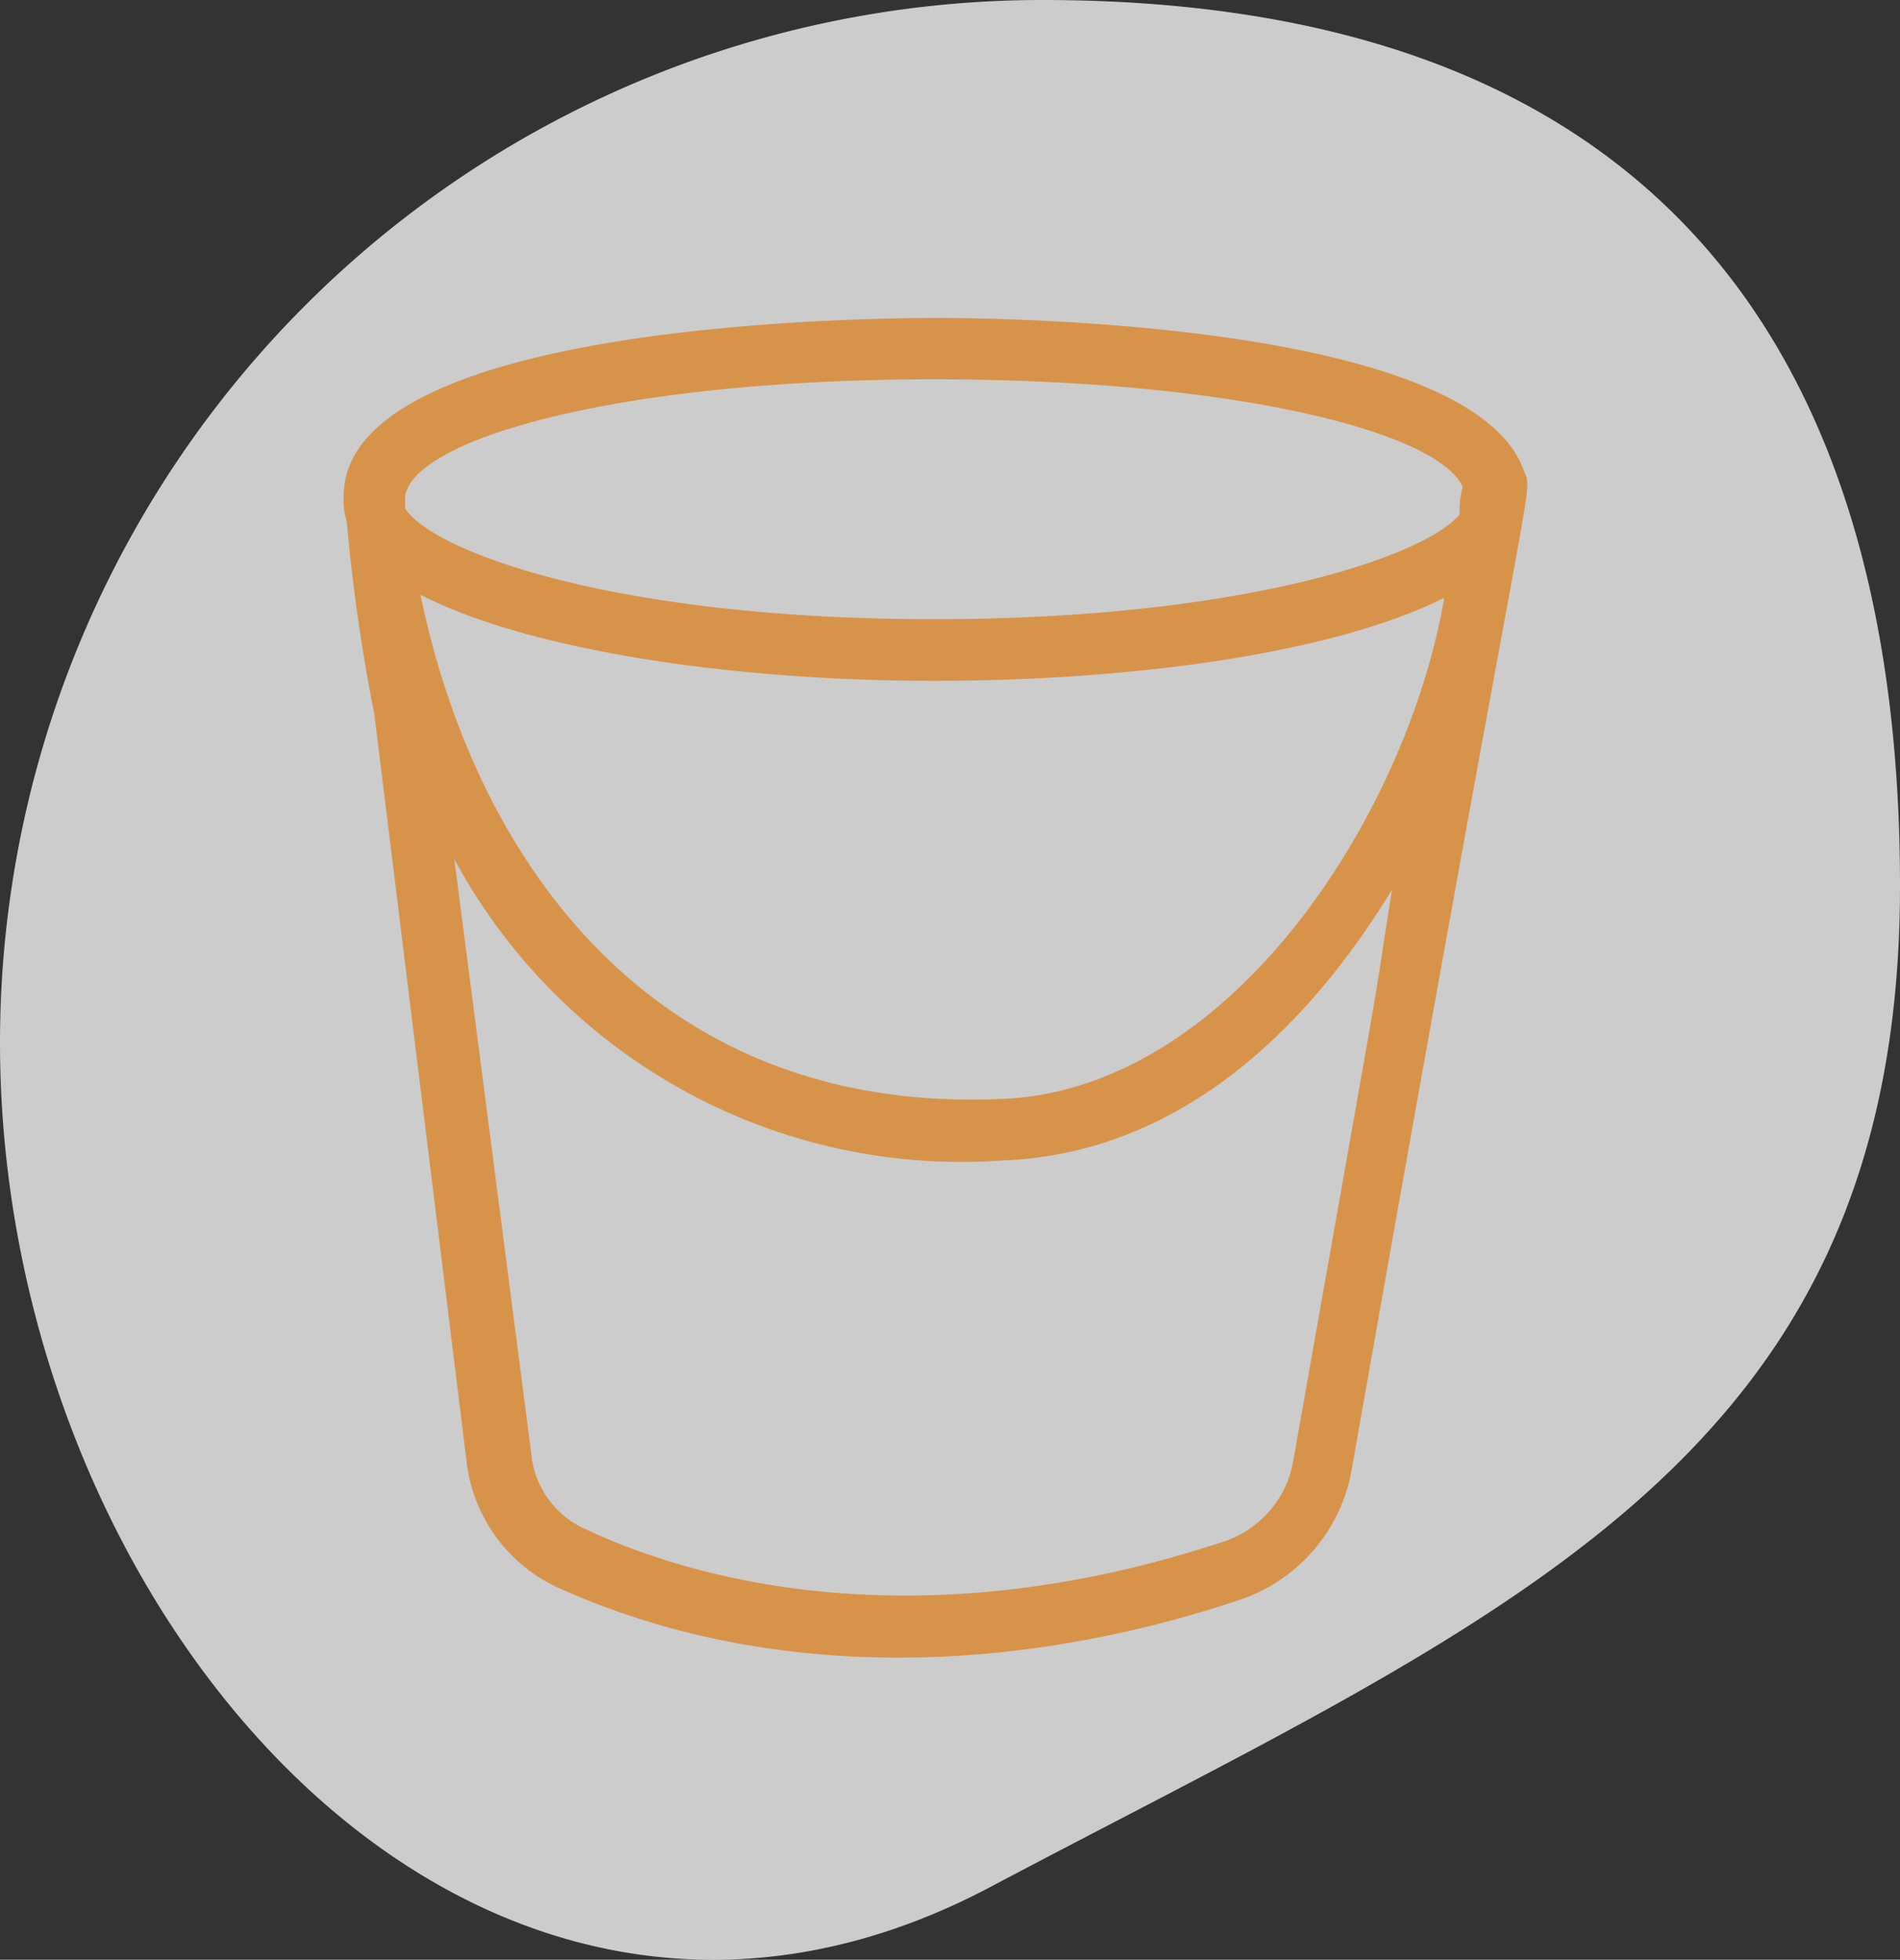
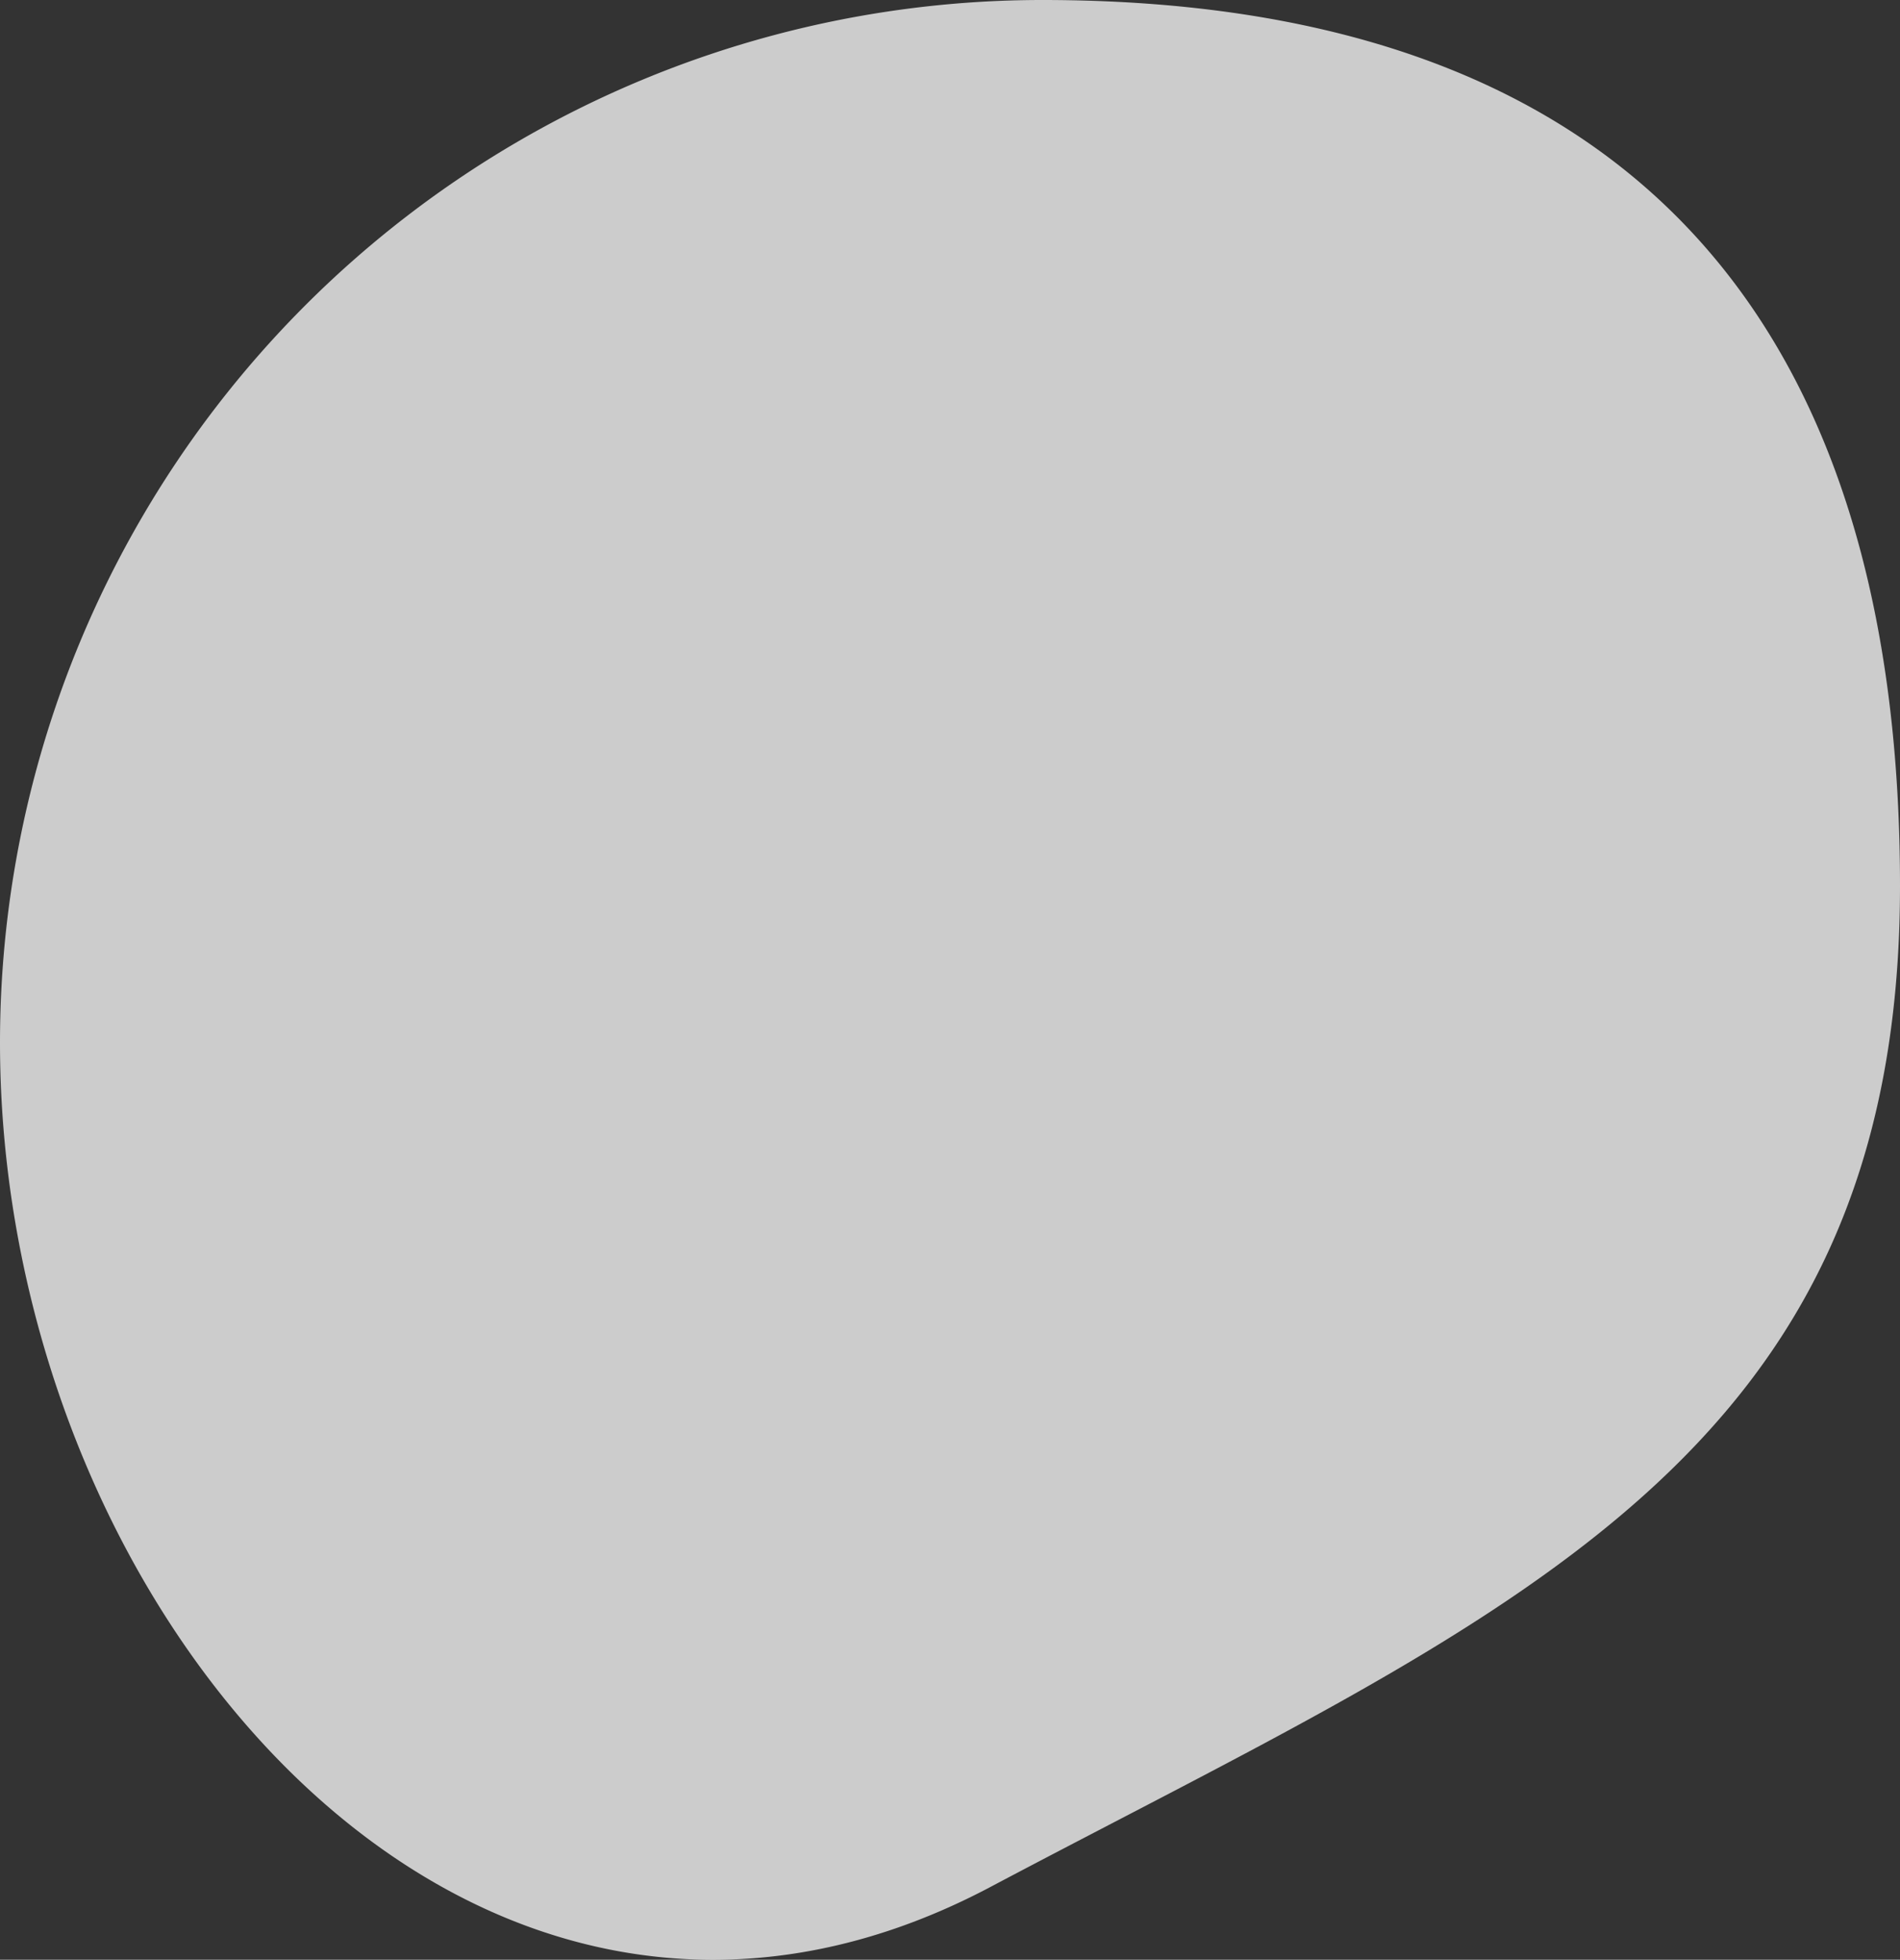
<svg xmlns="http://www.w3.org/2000/svg" width="50.133" height="51.691" viewBox="0 0 50.133 51.691">
  <rect x="0" y="0" width="50.133" height="51.691" fill="#333333" stroke="none" />
  <g id="Icon_1" data-name="Icon 1" transform="translate(-253.933 -1457.617)">
    <path id="Path_32765" data-name="Path 32765" d="M27.5,0C42.688,0,50.133,8.183,50.133,23.371s-10.4,19.2-24,26.4S0,42.688,0,27.5A27.5,27.5,0,0,1,27.5,0Z" transform="translate(253.933 1457.617)" fill="#fff" opacity="0.75" />
    <g id="noun-bucket-2127892" transform="translate(254.295 1453.404)">
      <g id="Group_5314" data-name="Group 5314" transform="translate(4 10)">
-         <path id="Path_32752" data-name="Path 32752" d="M5.516,13.06,7.95,32.773A4.193,4.193,0,0,0,10.383,36.1c5.6,2.515,12.087,2.271,17.928.324a4.434,4.434,0,0,0,3-3.488C36.1,5.76,36.1,7.3,35.855,6.652,34.558,2.839,22.795,2.6,20.361,2.6c-2.6,0-15.656.243-15.656,4.705a1.786,1.786,0,0,0,.081.649A48.175,48.175,0,0,0,5.516,13.06ZM22.065,23.2C12.9,23.606,8.193,16.954,6.733,9.9c2.839,1.46,8.193,2.271,13.547,2.271,5.273,0,10.546-.73,13.466-2.19C32.773,15.656,28.149,22.957,22.065,23.2Zm7.706,9.491a2.734,2.734,0,0,1-1.866,2.19c-8.112,2.677-14.034.973-16.792-.324a2.425,2.425,0,0,1-1.46-2.028L7.625,16.873a15.2,15.2,0,0,0,14.44,7.95c4.462-.162,7.869-3.164,10.3-7.139C31.718,21.822,32.367,18.009,29.771,32.692ZM20.28,4.218c7.869,0,13.3,1.379,13.953,2.839a2.246,2.246,0,0,0-.081.73c-.973,1.136-5.841,2.758-13.872,2.758-8.437,0-13.223-1.785-13.953-2.92V7.3h0C6.571,5.76,12.087,4.218,20.28,4.218Z" fill="#d8934b" />
-       </g>
+         </g>
    </g>
  </g>
</svg>